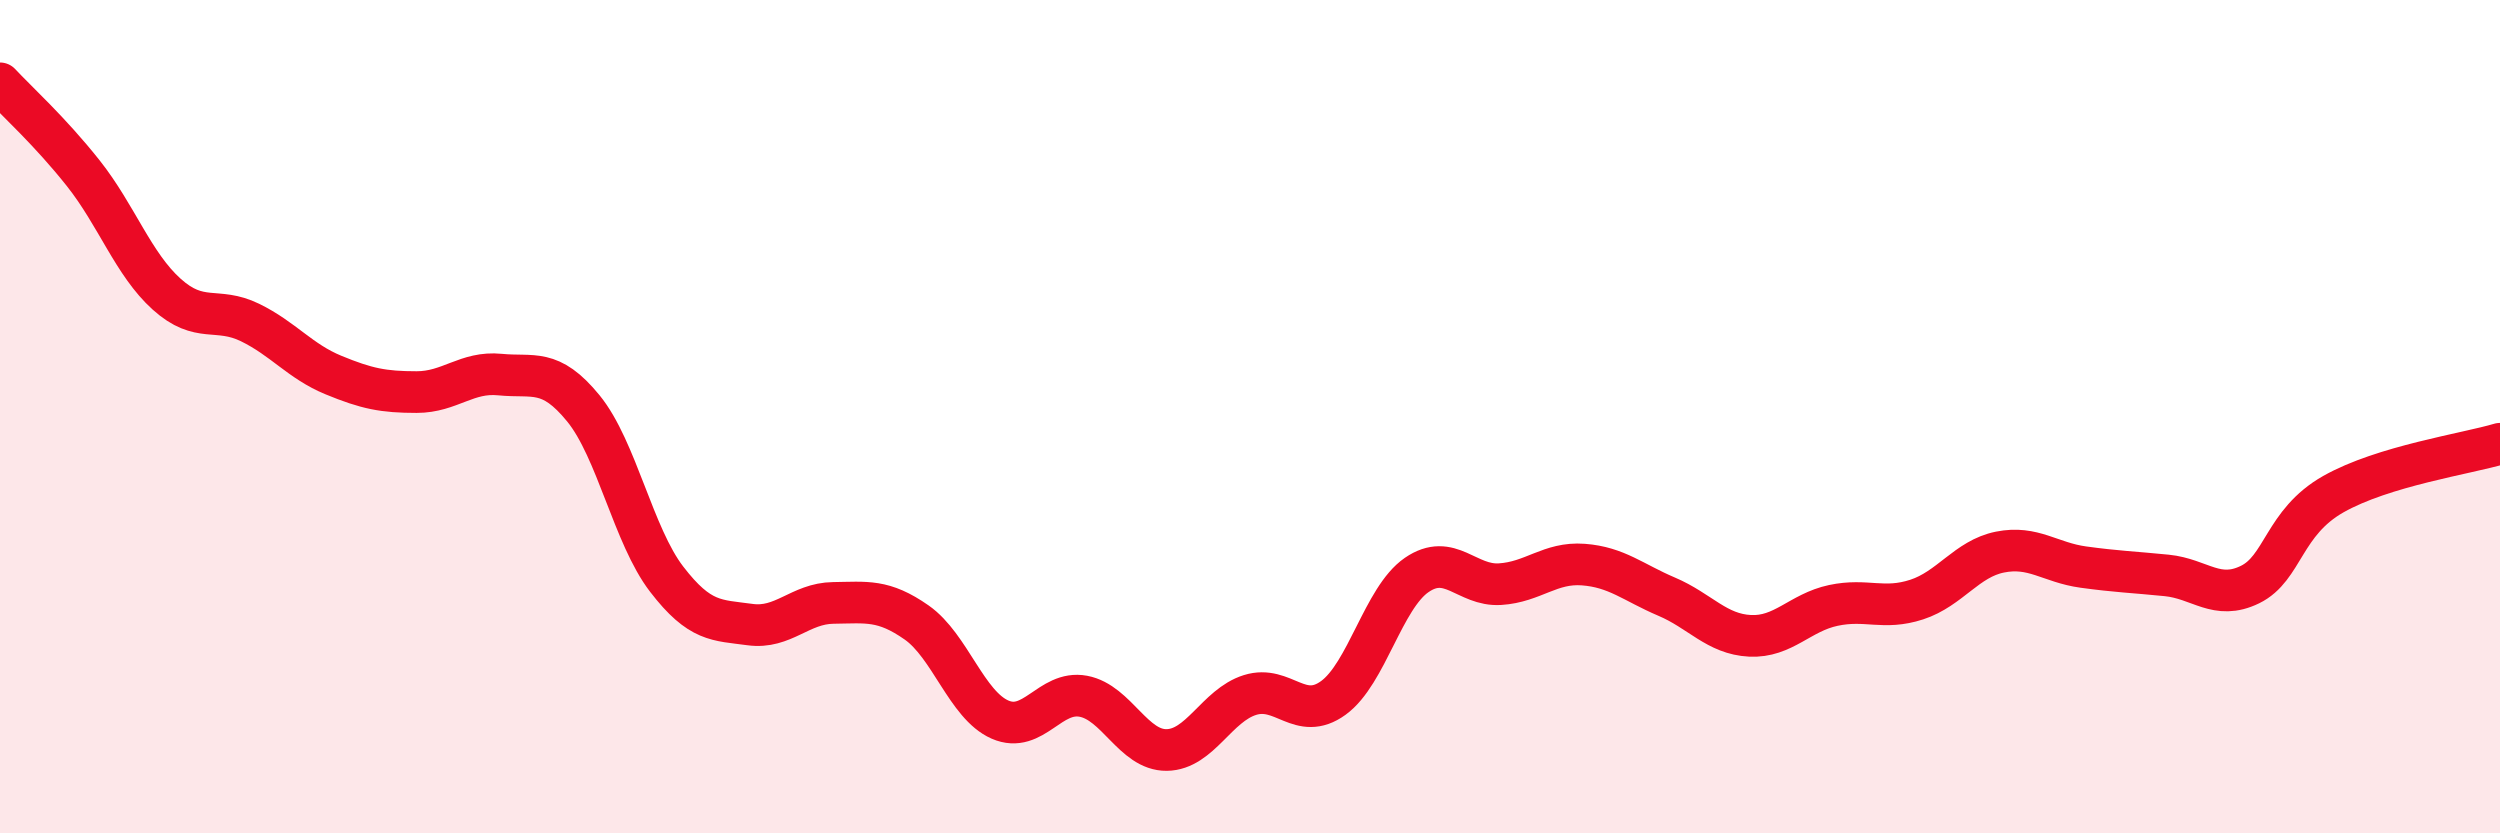
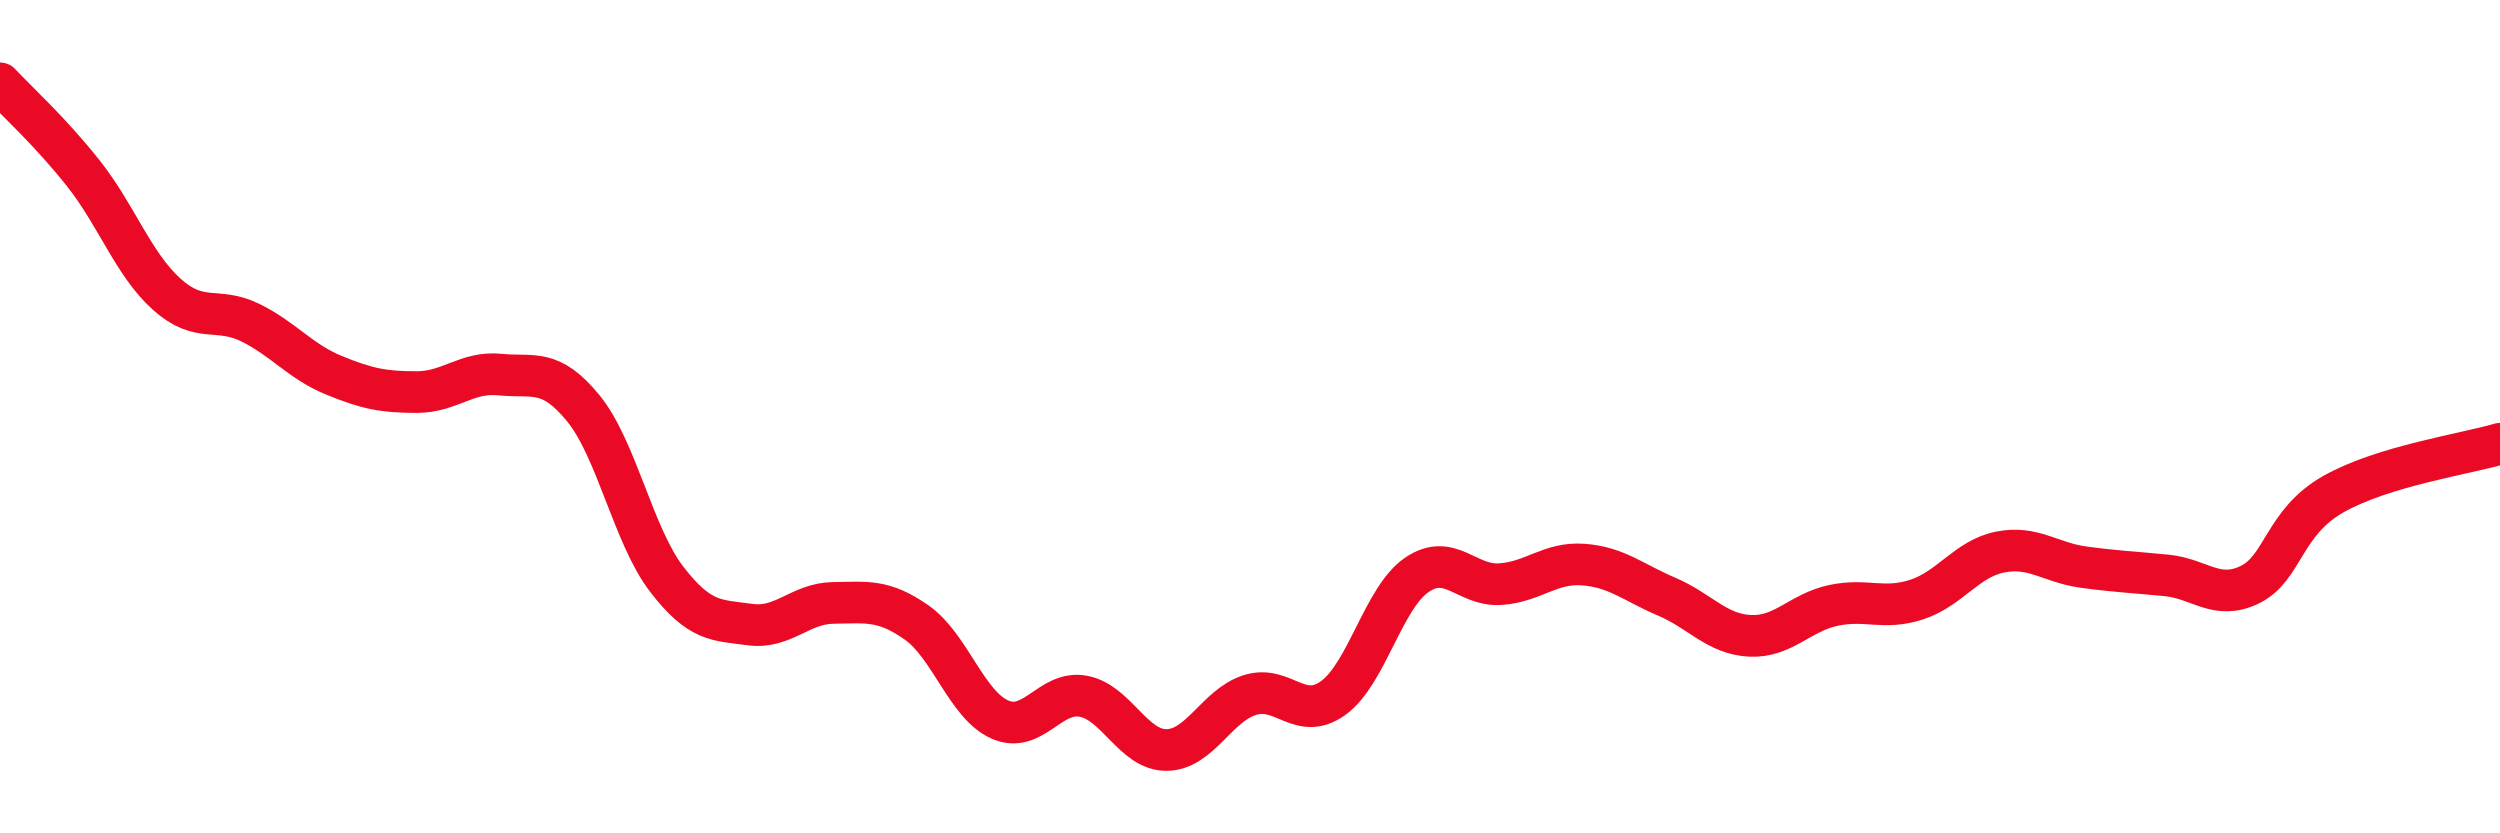
<svg xmlns="http://www.w3.org/2000/svg" width="60" height="20" viewBox="0 0 60 20">
-   <path d="M 0,2 C 0.4,2.43 1.2,3.15 2,4.16 C 2.8,5.17 3.2,6.34 4,7.06 C 4.8,7.78 5.2,7.35 6,7.74 C 6.8,8.13 7.2,8.67 8,9 C 8.8,9.33 9.2,9.41 10,9.41 C 10.8,9.41 11.2,8.91 12,8.99 C 12.8,9.07 13.2,8.82 14,9.8 C 14.8,10.78 15.2,12.86 16,13.9 C 16.8,14.94 17.2,14.88 18,14.99 C 18.8,15.1 19.2,14.48 20,14.47 C 20.8,14.46 21.2,14.38 22,14.94 C 22.8,15.5 23.2,16.92 24,17.27 C 24.8,17.62 25.2,16.56 26,16.71 C 26.8,16.86 27.2,18.01 28,18 C 28.8,17.99 29.2,16.93 30,16.68 C 30.8,16.43 31.2,17.33 32,16.75 C 32.8,16.17 33.2,14.35 34,13.8 C 34.8,13.25 35.2,14.07 36,14.02 C 36.8,13.97 37.2,13.49 38,13.55 C 38.8,13.61 39.2,13.98 40,14.32 C 40.8,14.66 41.2,15.22 42,15.26 C 42.8,15.3 43.2,14.7 44,14.53 C 44.8,14.36 45.2,14.65 46,14.39 C 46.8,14.13 47.2,13.41 48,13.25 C 48.8,13.09 49.2,13.5 50,13.61 C 50.8,13.72 51.2,13.73 52,13.81 C 52.8,13.89 53.2,14.42 54,14.03 C 54.8,13.64 54.8,12.54 56,11.86 C 57.2,11.18 59.2,10.89 60,10.65L60 20L0 20Z" fill="#EB0A25" opacity="0.1" stroke-linecap="round" stroke-linejoin="round" />
  <path d="M 0,2 C 0.4,2.43 1.2,3.15 2,4.16 C 2.8,5.17 3.2,6.34 4,7.06 C 4.8,7.78 5.2,7.35 6,7.74 C 6.8,8.13 7.2,8.67 8,9 C 8.8,9.33 9.2,9.41 10,9.41 C 10.8,9.41 11.2,8.91 12,8.99 C 12.8,9.07 13.2,8.82 14,9.8 C 14.8,10.78 15.2,12.86 16,13.9 C 16.8,14.94 17.2,14.88 18,14.99 C 18.8,15.1 19.2,14.48 20,14.47 C 20.8,14.46 21.2,14.38 22,14.94 C 22.8,15.5 23.2,16.92 24,17.27 C 24.8,17.62 25.2,16.56 26,16.71 C 26.8,16.86 27.2,18.01 28,18 C 28.8,17.99 29.2,16.93 30,16.68 C 30.8,16.43 31.2,17.33 32,16.75 C 32.8,16.17 33.2,14.35 34,13.8 C 34.8,13.25 35.2,14.07 36,14.02 C 36.8,13.97 37.2,13.49 38,13.55 C 38.8,13.61 39.2,13.98 40,14.32 C 40.8,14.66 41.2,15.22 42,15.26 C 42.8,15.3 43.2,14.7 44,14.53 C 44.8,14.36 45.2,14.65 46,14.39 C 46.8,14.13 47.2,13.41 48,13.25 C 48.8,13.09 49.2,13.5 50,13.61 C 50.8,13.72 51.2,13.73 52,13.81 C 52.8,13.89 53.2,14.42 54,14.03 C 54.8,13.64 54.8,12.54 56,11.86 C 57.2,11.18 59.2,10.89 60,10.65" stroke="#EB0A25" stroke-width="1" fill="none" stroke-linecap="round" stroke-linejoin="round" />
</svg>